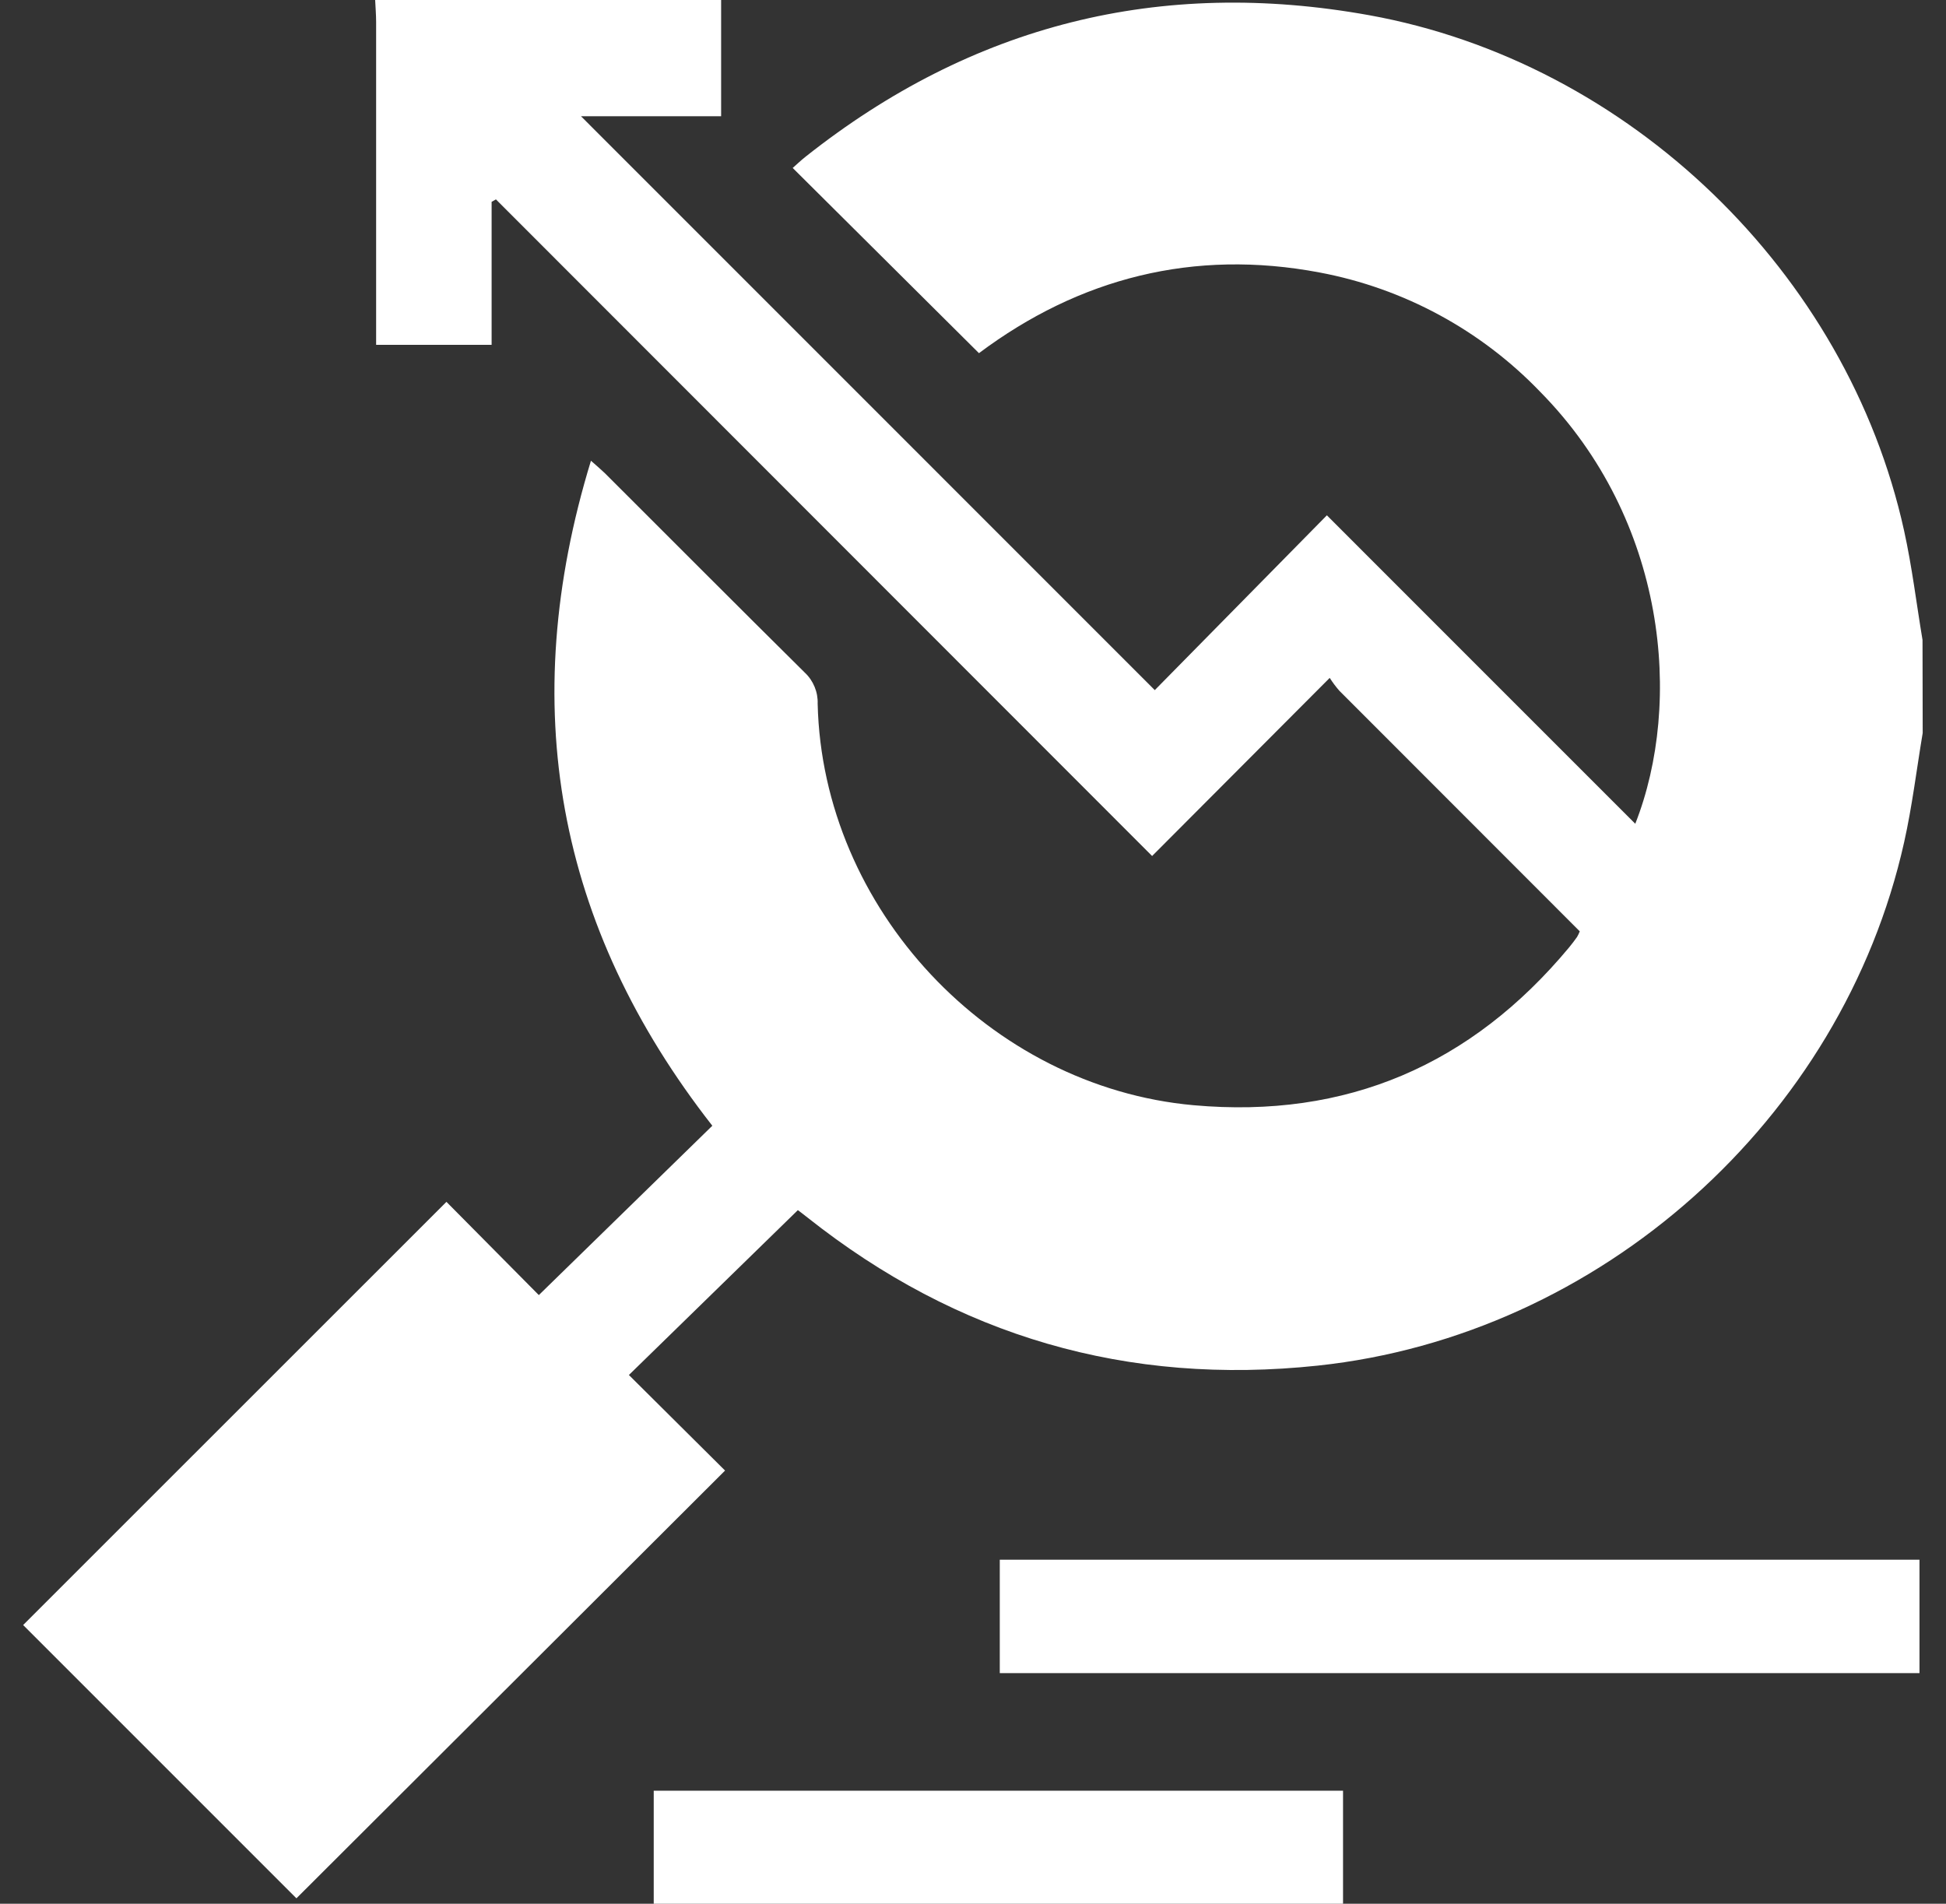
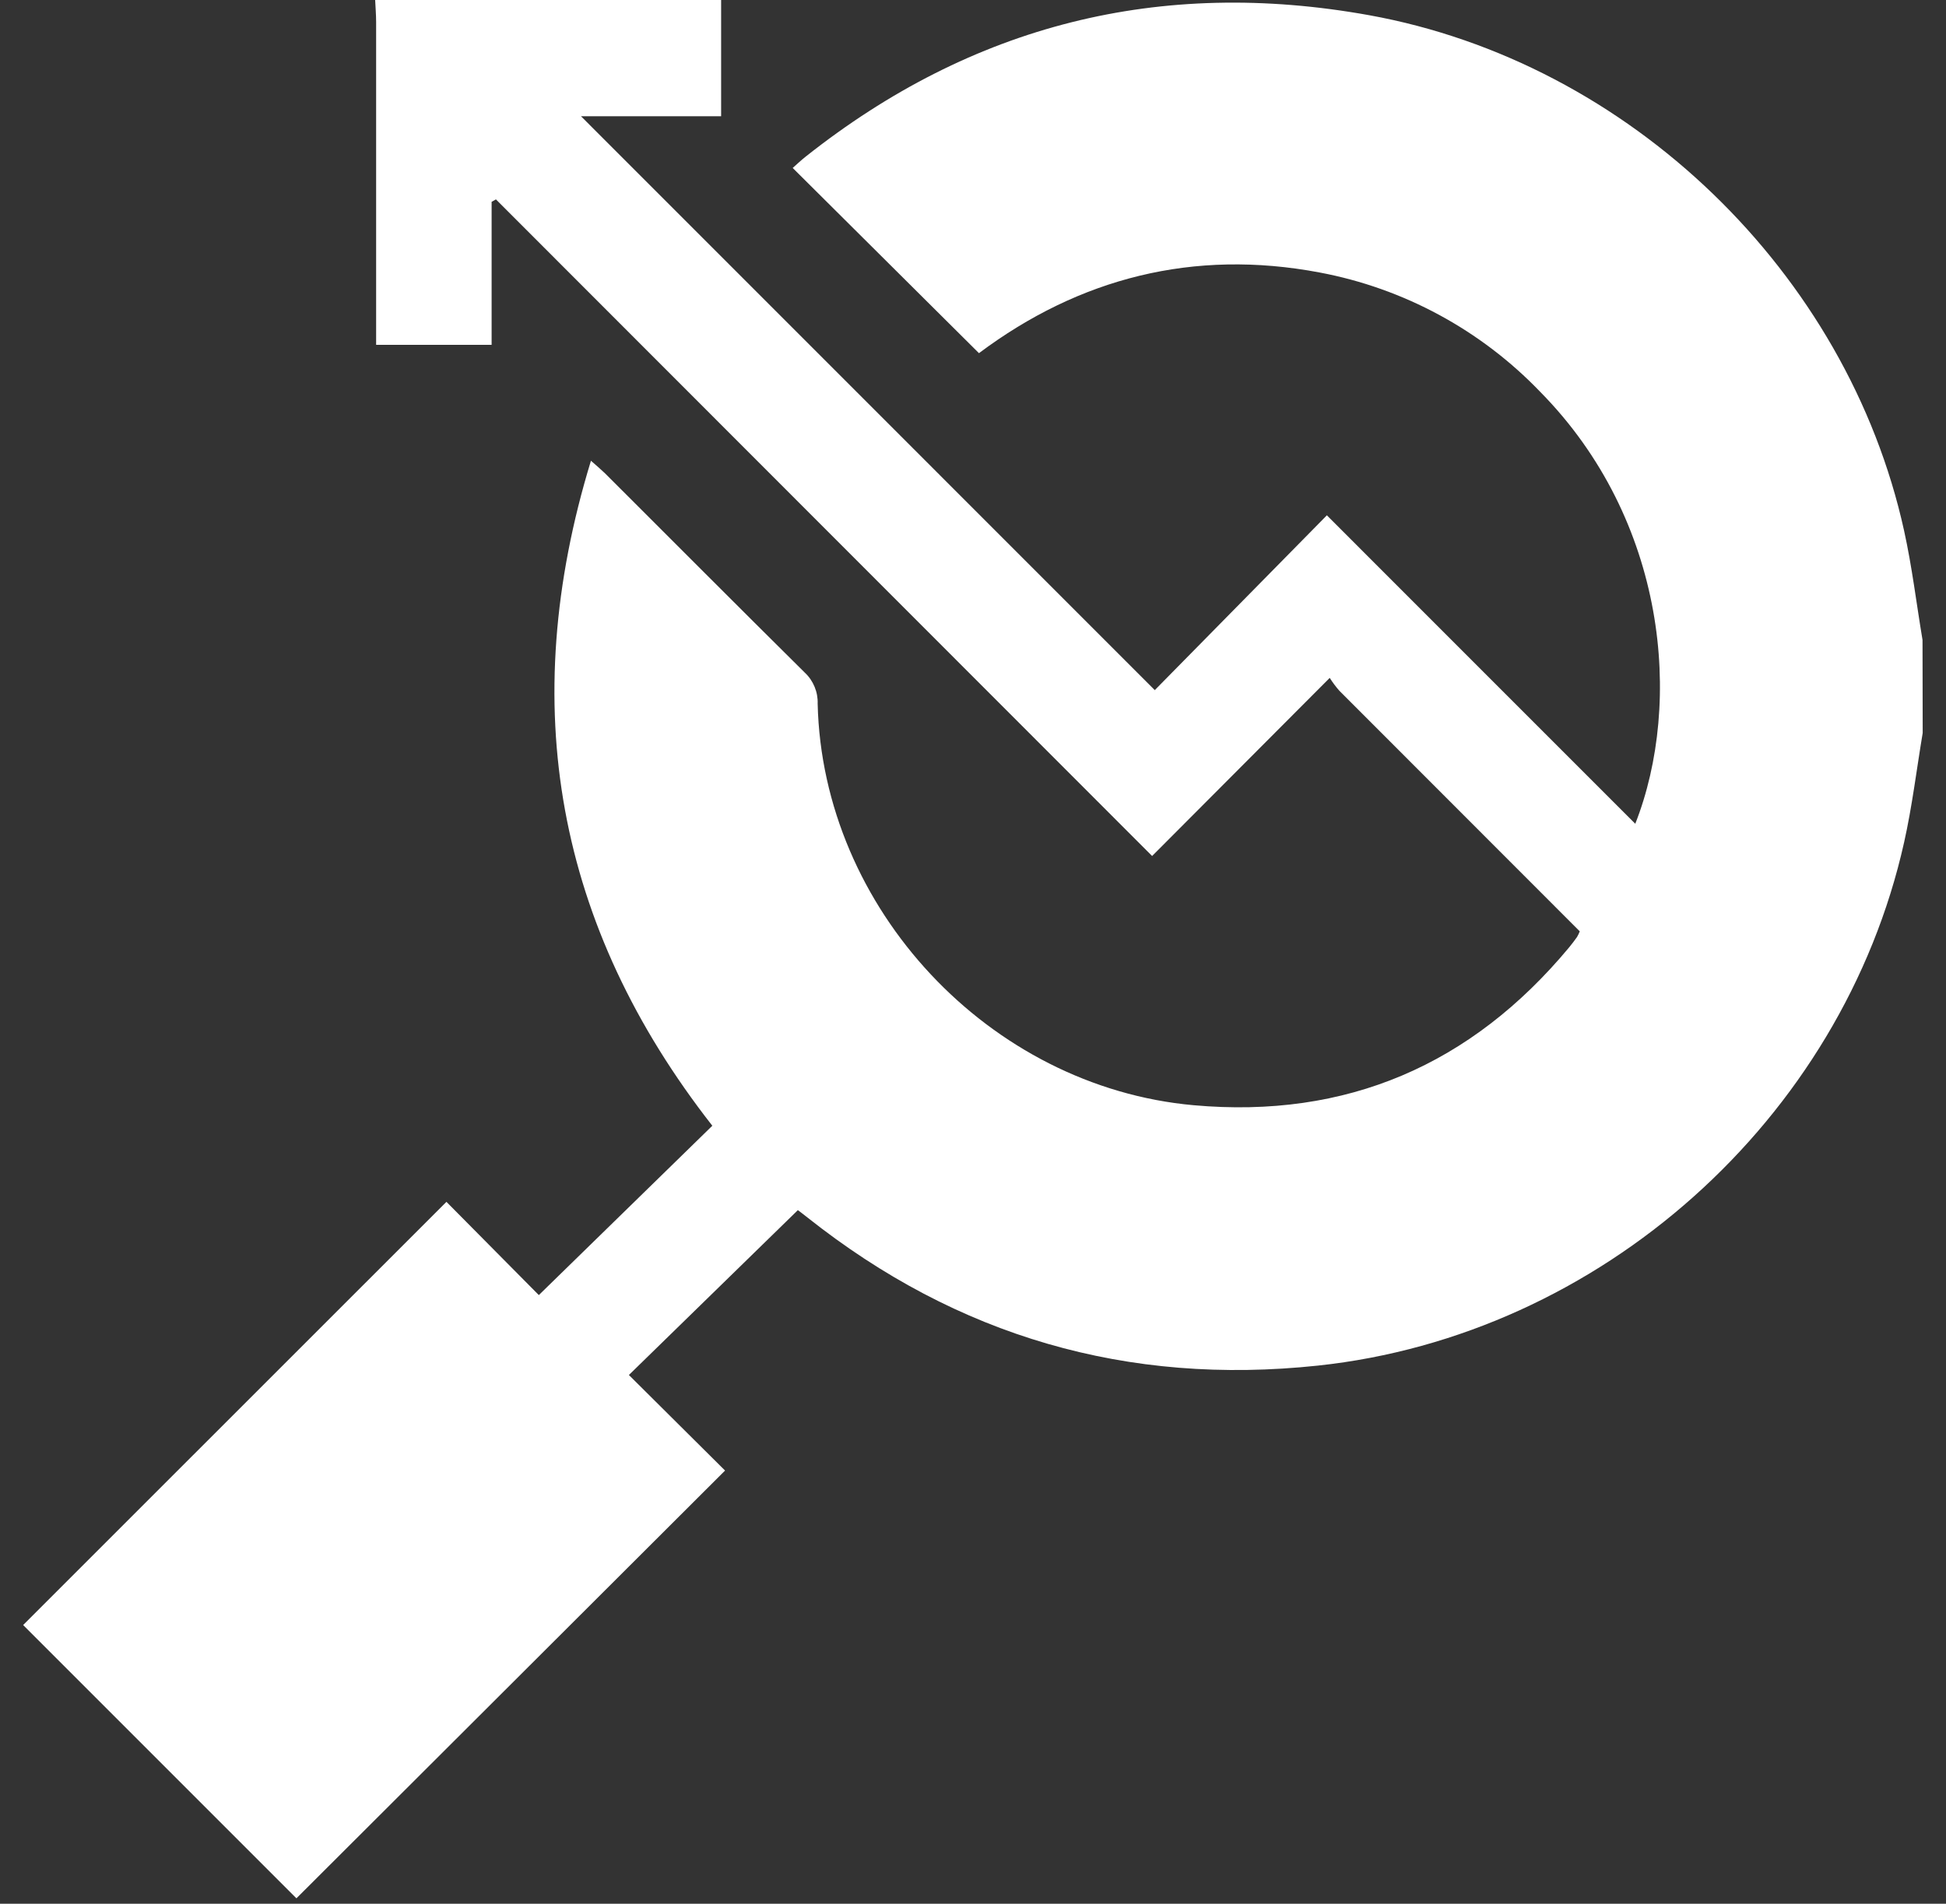
<svg xmlns="http://www.w3.org/2000/svg" width="46" height="45" viewBox="0 0 46 45" fill="none">
  <rect x="0" y="0" width="46" height="45" fill="#333333" stroke="none" />
  <path d="M45.449 17.326C45.305 18.188 45.2 19.06 45.01 19.91C43.545 26.468 37.822 31.57 31.151 32.28C26.653 32.759 22.631 31.591 19.084 28.777C18.995 28.705 18.902 28.637 18.86 28.605L14.866 32.502L17.139 34.761L7.007 44.872L0.547 38.412L10.553 28.409L12.737 30.613L16.838 26.61C13.149 21.893 12.199 16.674 13.969 10.891C14.112 11.017 14.204 11.095 14.298 11.185C15.874 12.758 17.446 14.337 19.028 15.903C19.127 15.996 19.204 16.11 19.256 16.236C19.308 16.362 19.333 16.497 19.328 16.633C19.44 21.475 23.385 25.691 28.215 26.125C31.829 26.449 34.78 25.173 37.093 22.392C37.158 22.313 37.22 22.231 37.279 22.148C37.304 22.105 37.325 22.061 37.343 22.015C35.45 20.12 33.555 18.224 31.66 16.328C31.576 16.232 31.5 16.13 31.432 16.024L27.234 20.234L11.723 4.713L11.621 4.771V8.151H8.891V7.645C8.891 5.271 8.891 2.897 8.891 0.524C8.891 0.35 8.876 0.171 8.868 0H17.046V2.748H13.734L27.297 16.313C28.621 14.967 29.983 13.584 31.365 12.181L35.014 15.831L38.655 19.472C39.782 16.609 39.4 12.295 36.406 9.26C35.004 7.801 33.182 6.815 31.193 6.441C28.212 5.877 25.509 6.575 23.141 8.348L18.738 3.97C18.826 3.893 18.931 3.792 19.045 3.702C22.982 0.583 27.421 -0.532 32.363 0.359C38.513 1.47 43.665 6.441 45.009 12.543C45.197 13.395 45.301 14.265 45.445 15.127L45.449 17.326Z" fill="white" />
-   <path d="M45.373 36.868V39.549H23.633V36.868H45.373Z" fill="white" />
-   <path d="M31.747 45H15.453V42.328H31.747V45Z" fill="white" />
</svg>